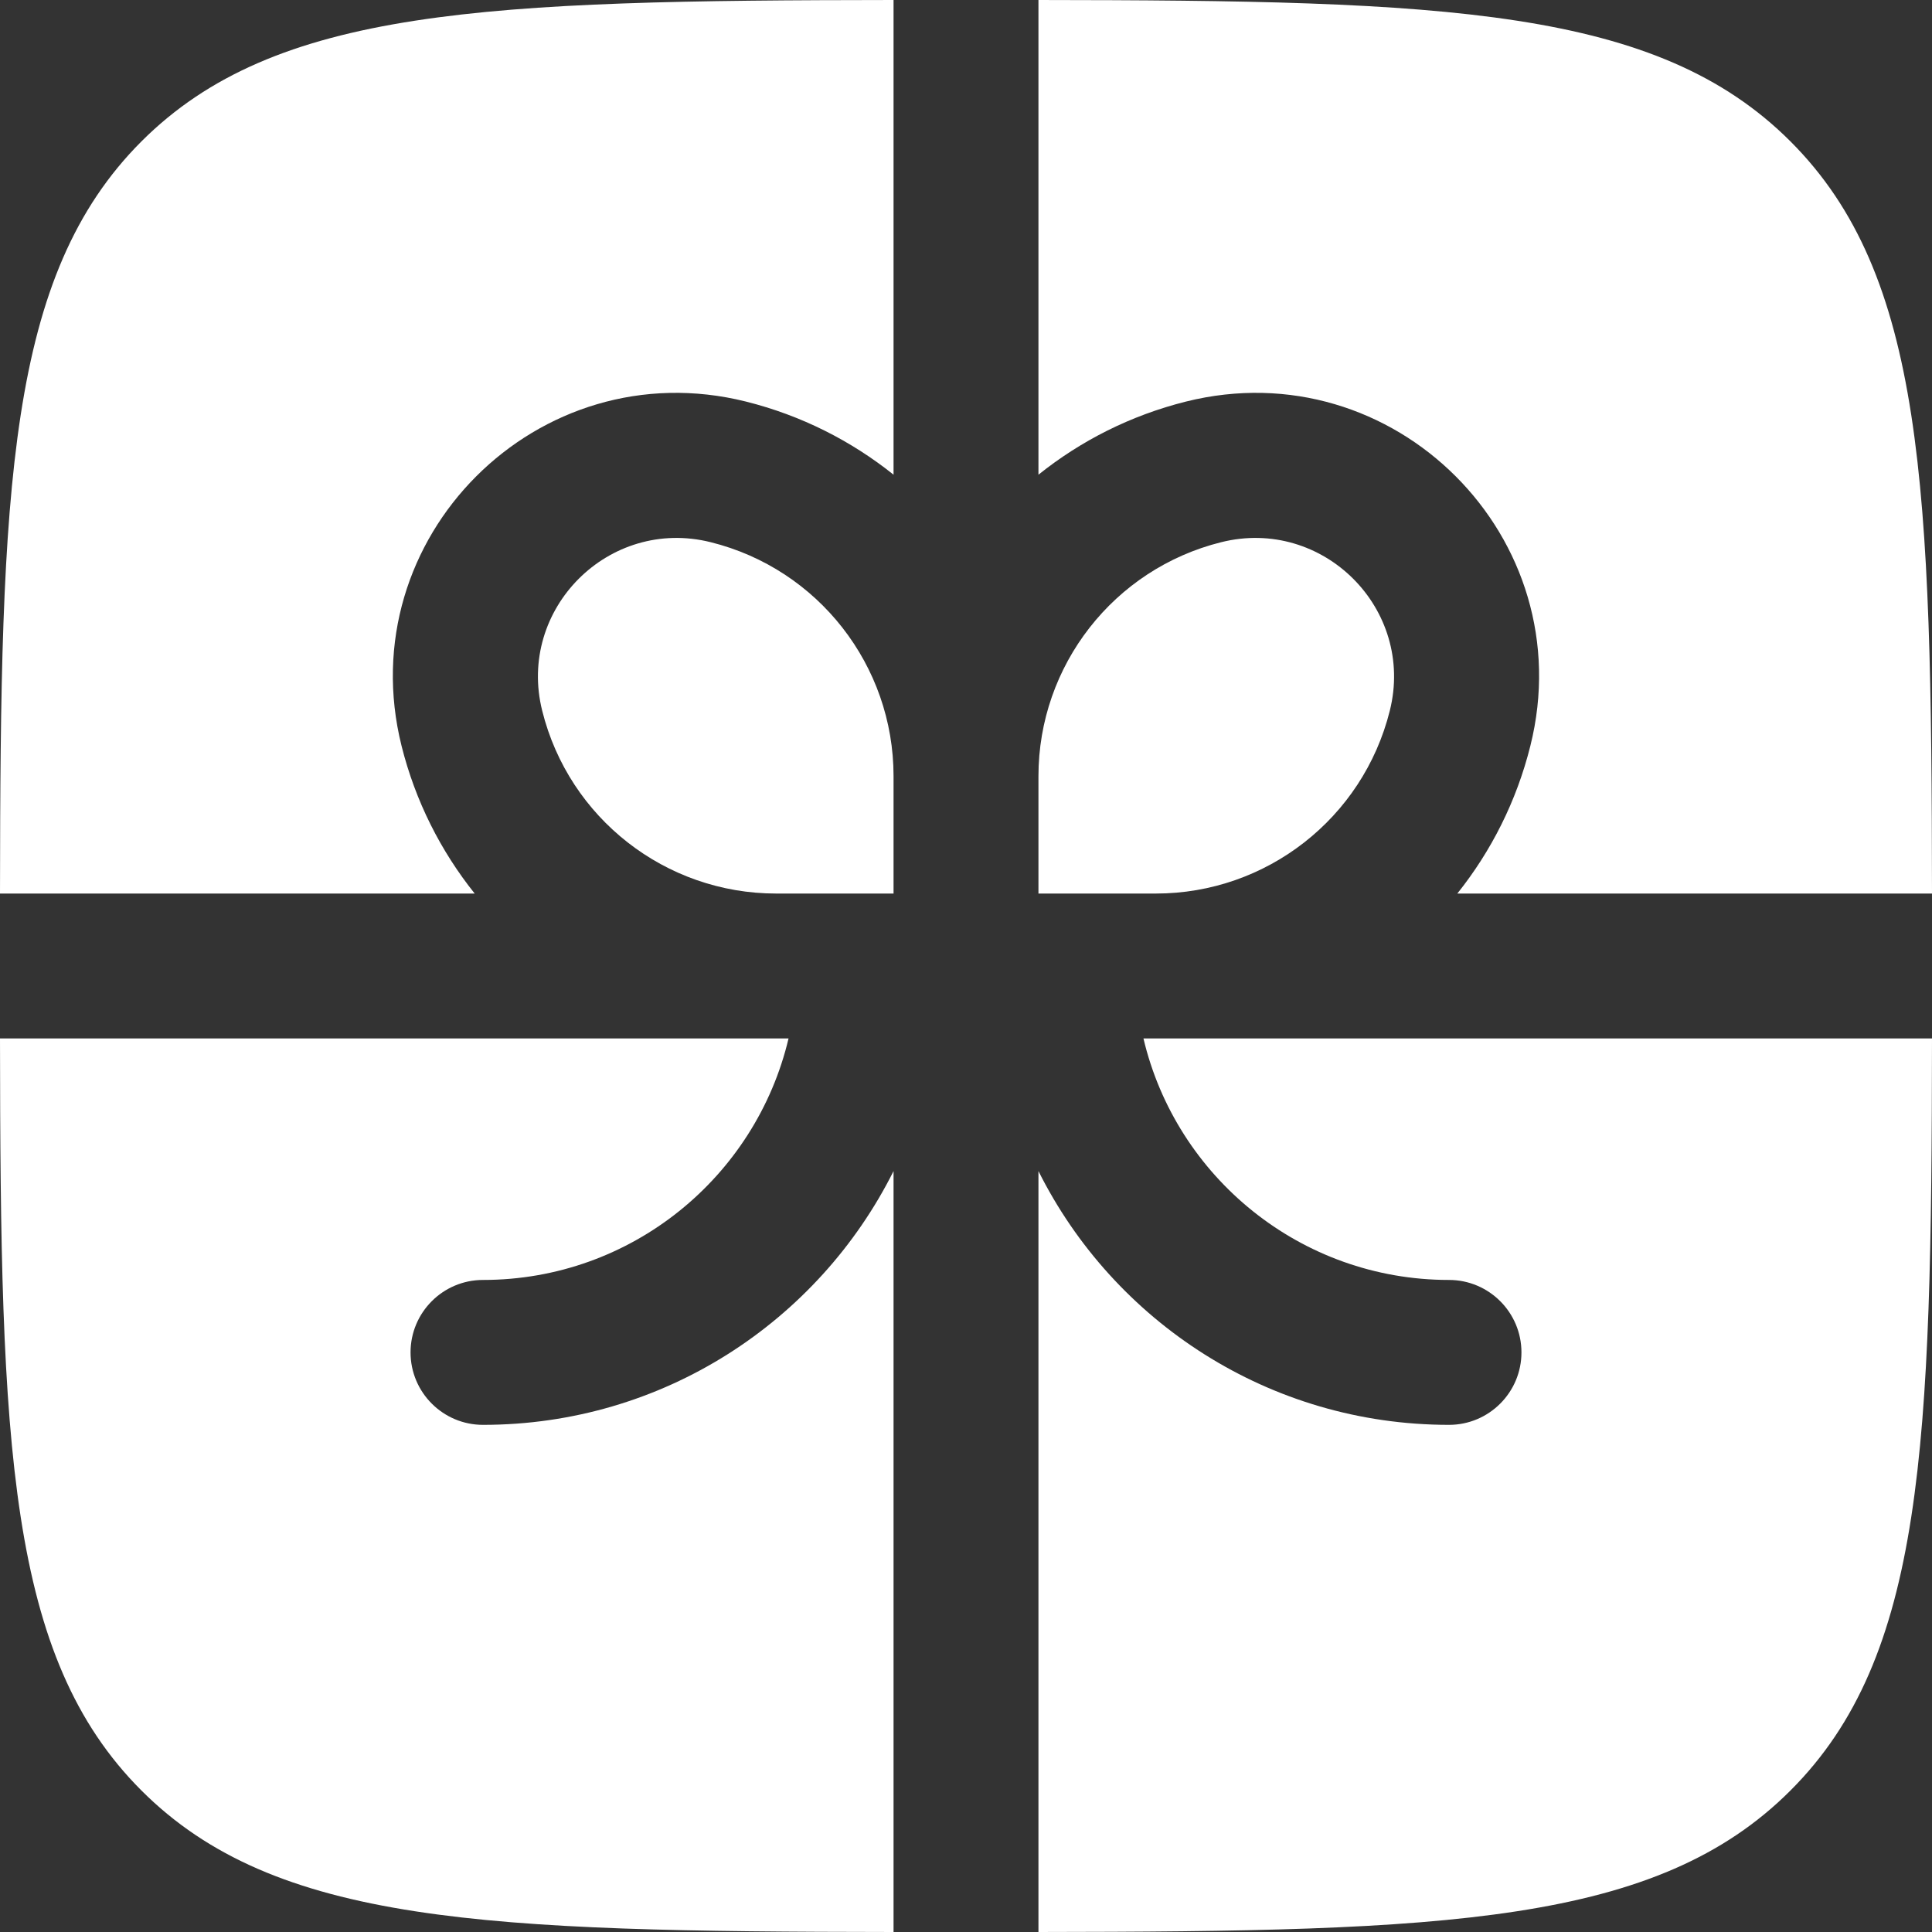
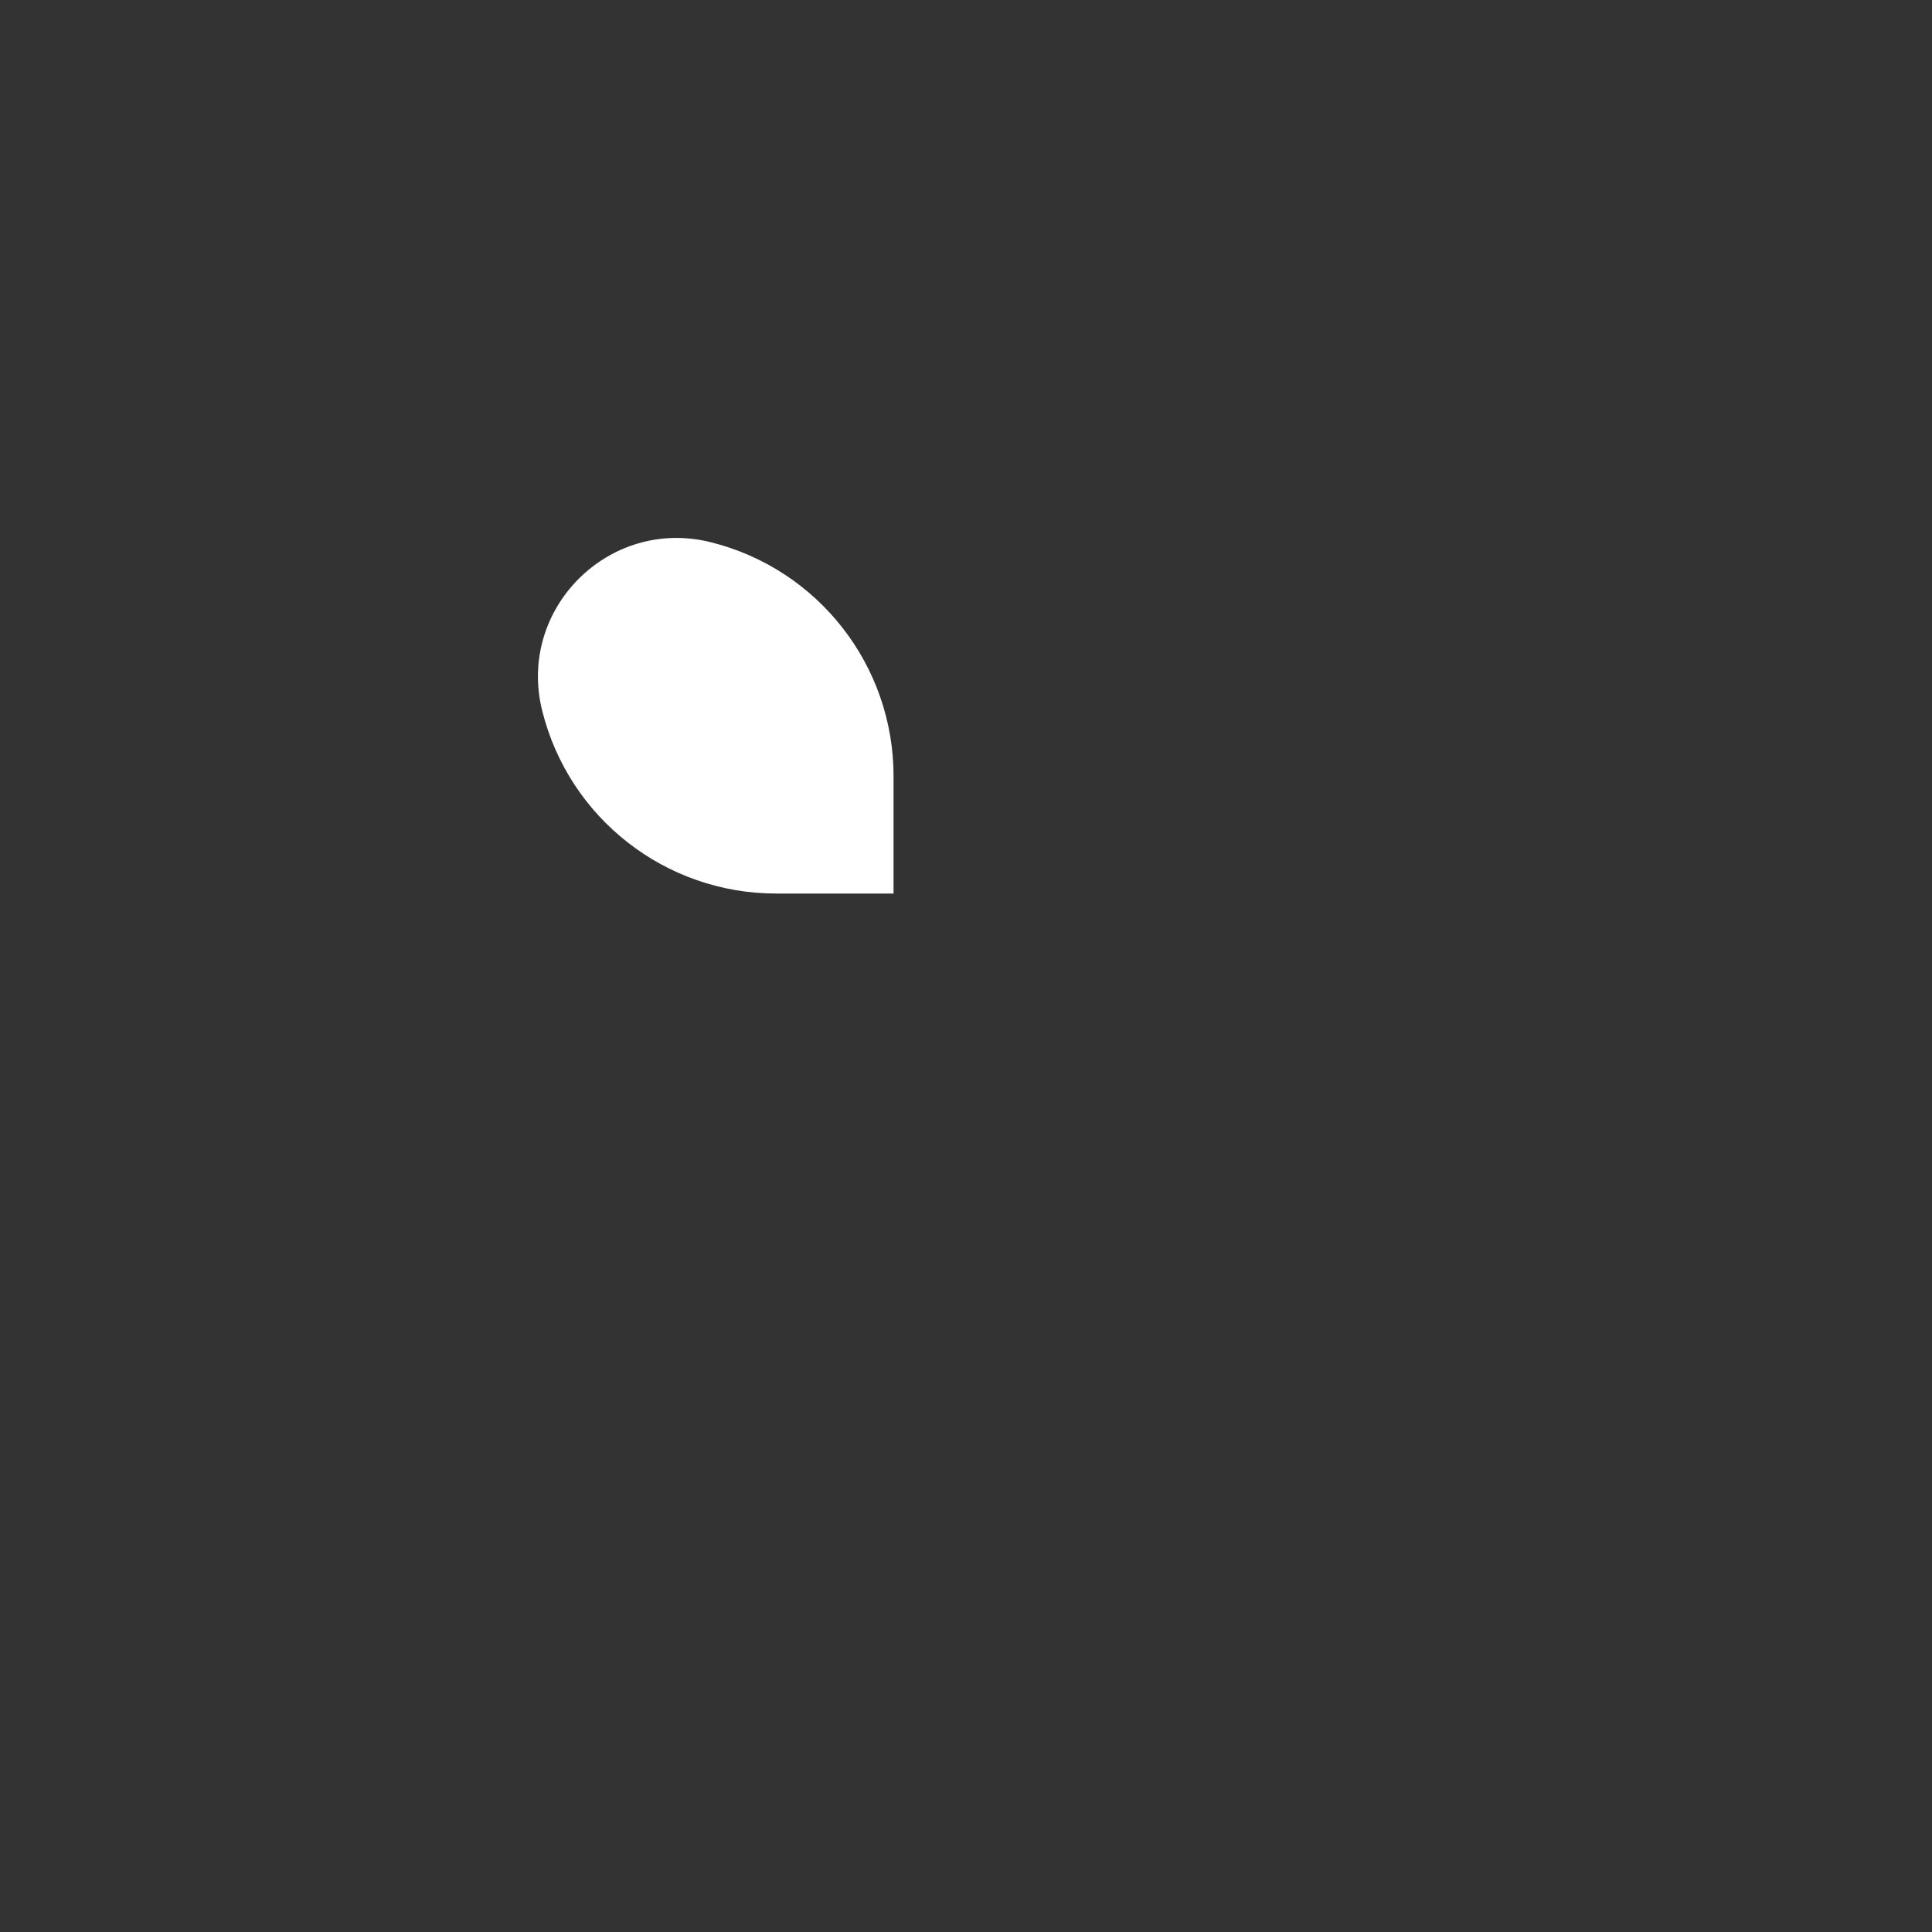
<svg xmlns="http://www.w3.org/2000/svg" width="20" height="20" viewBox="0 0 20 20" fill="none">
  <rect x="0" y="0" width="20" height="20" fill="#333333" stroke="none" />
-   <path d="M9.25 0C5.031 0.004 2.849 0.08 1.464 1.464C0.08 2.849 0.004 5.031 0 9.25H4.914C4.563 8.811 4.3 8.294 4.157 7.722C3.619 5.569 5.569 3.619 7.722 4.157C8.294 4.3 8.811 4.563 9.25 4.914V0Z" fill="white" />
-   <path d="M1.41881e-10 10.75C0.004 14.968 0.08 17.151 1.464 18.535C2.849 19.92 5.031 19.995 9.25 20V12.123C8.47 13.681 6.86 14.75 5 14.75C4.586 14.75 4.25 14.414 4.25 14C4.25 13.586 4.586 13.25 5 13.25C6.537 13.25 7.824 12.183 8.163 10.75H1.41881e-10Z" fill="white" />
-   <path d="M10.75 20C14.968 19.995 17.151 19.92 18.535 18.535C19.92 17.151 19.995 14.968 20 10.75H11.837C12.175 12.183 13.463 13.25 15 13.25C15.414 13.25 15.75 13.586 15.75 14C15.75 14.414 15.414 14.75 15 14.75C13.14 14.75 11.529 13.681 10.75 12.123V20Z" fill="white" />
-   <path d="M20 9.25C19.995 5.031 19.92 2.849 18.535 1.464C17.151 0.08 14.968 0.004 10.75 1.40062e-10V4.914C11.188 4.563 11.705 4.3 12.277 4.157C14.43 3.619 16.381 5.569 15.842 7.722C15.699 8.294 15.437 8.811 15.086 9.25H20Z" fill="white" />
  <path d="M7.358 5.613C8.47 5.89 9.25 6.889 9.25 8.035V9.25H8.035C6.889 9.25 5.89 8.47 5.613 7.358C5.349 6.304 6.304 5.349 7.358 5.613Z" fill="white" />
-   <path d="M10.75 8.035V9.25H11.965C13.11 9.25 14.109 8.47 14.387 7.358C14.651 6.304 13.695 5.349 12.641 5.613C11.53 5.89 10.75 6.889 10.75 8.035Z" fill="white" />
</svg>